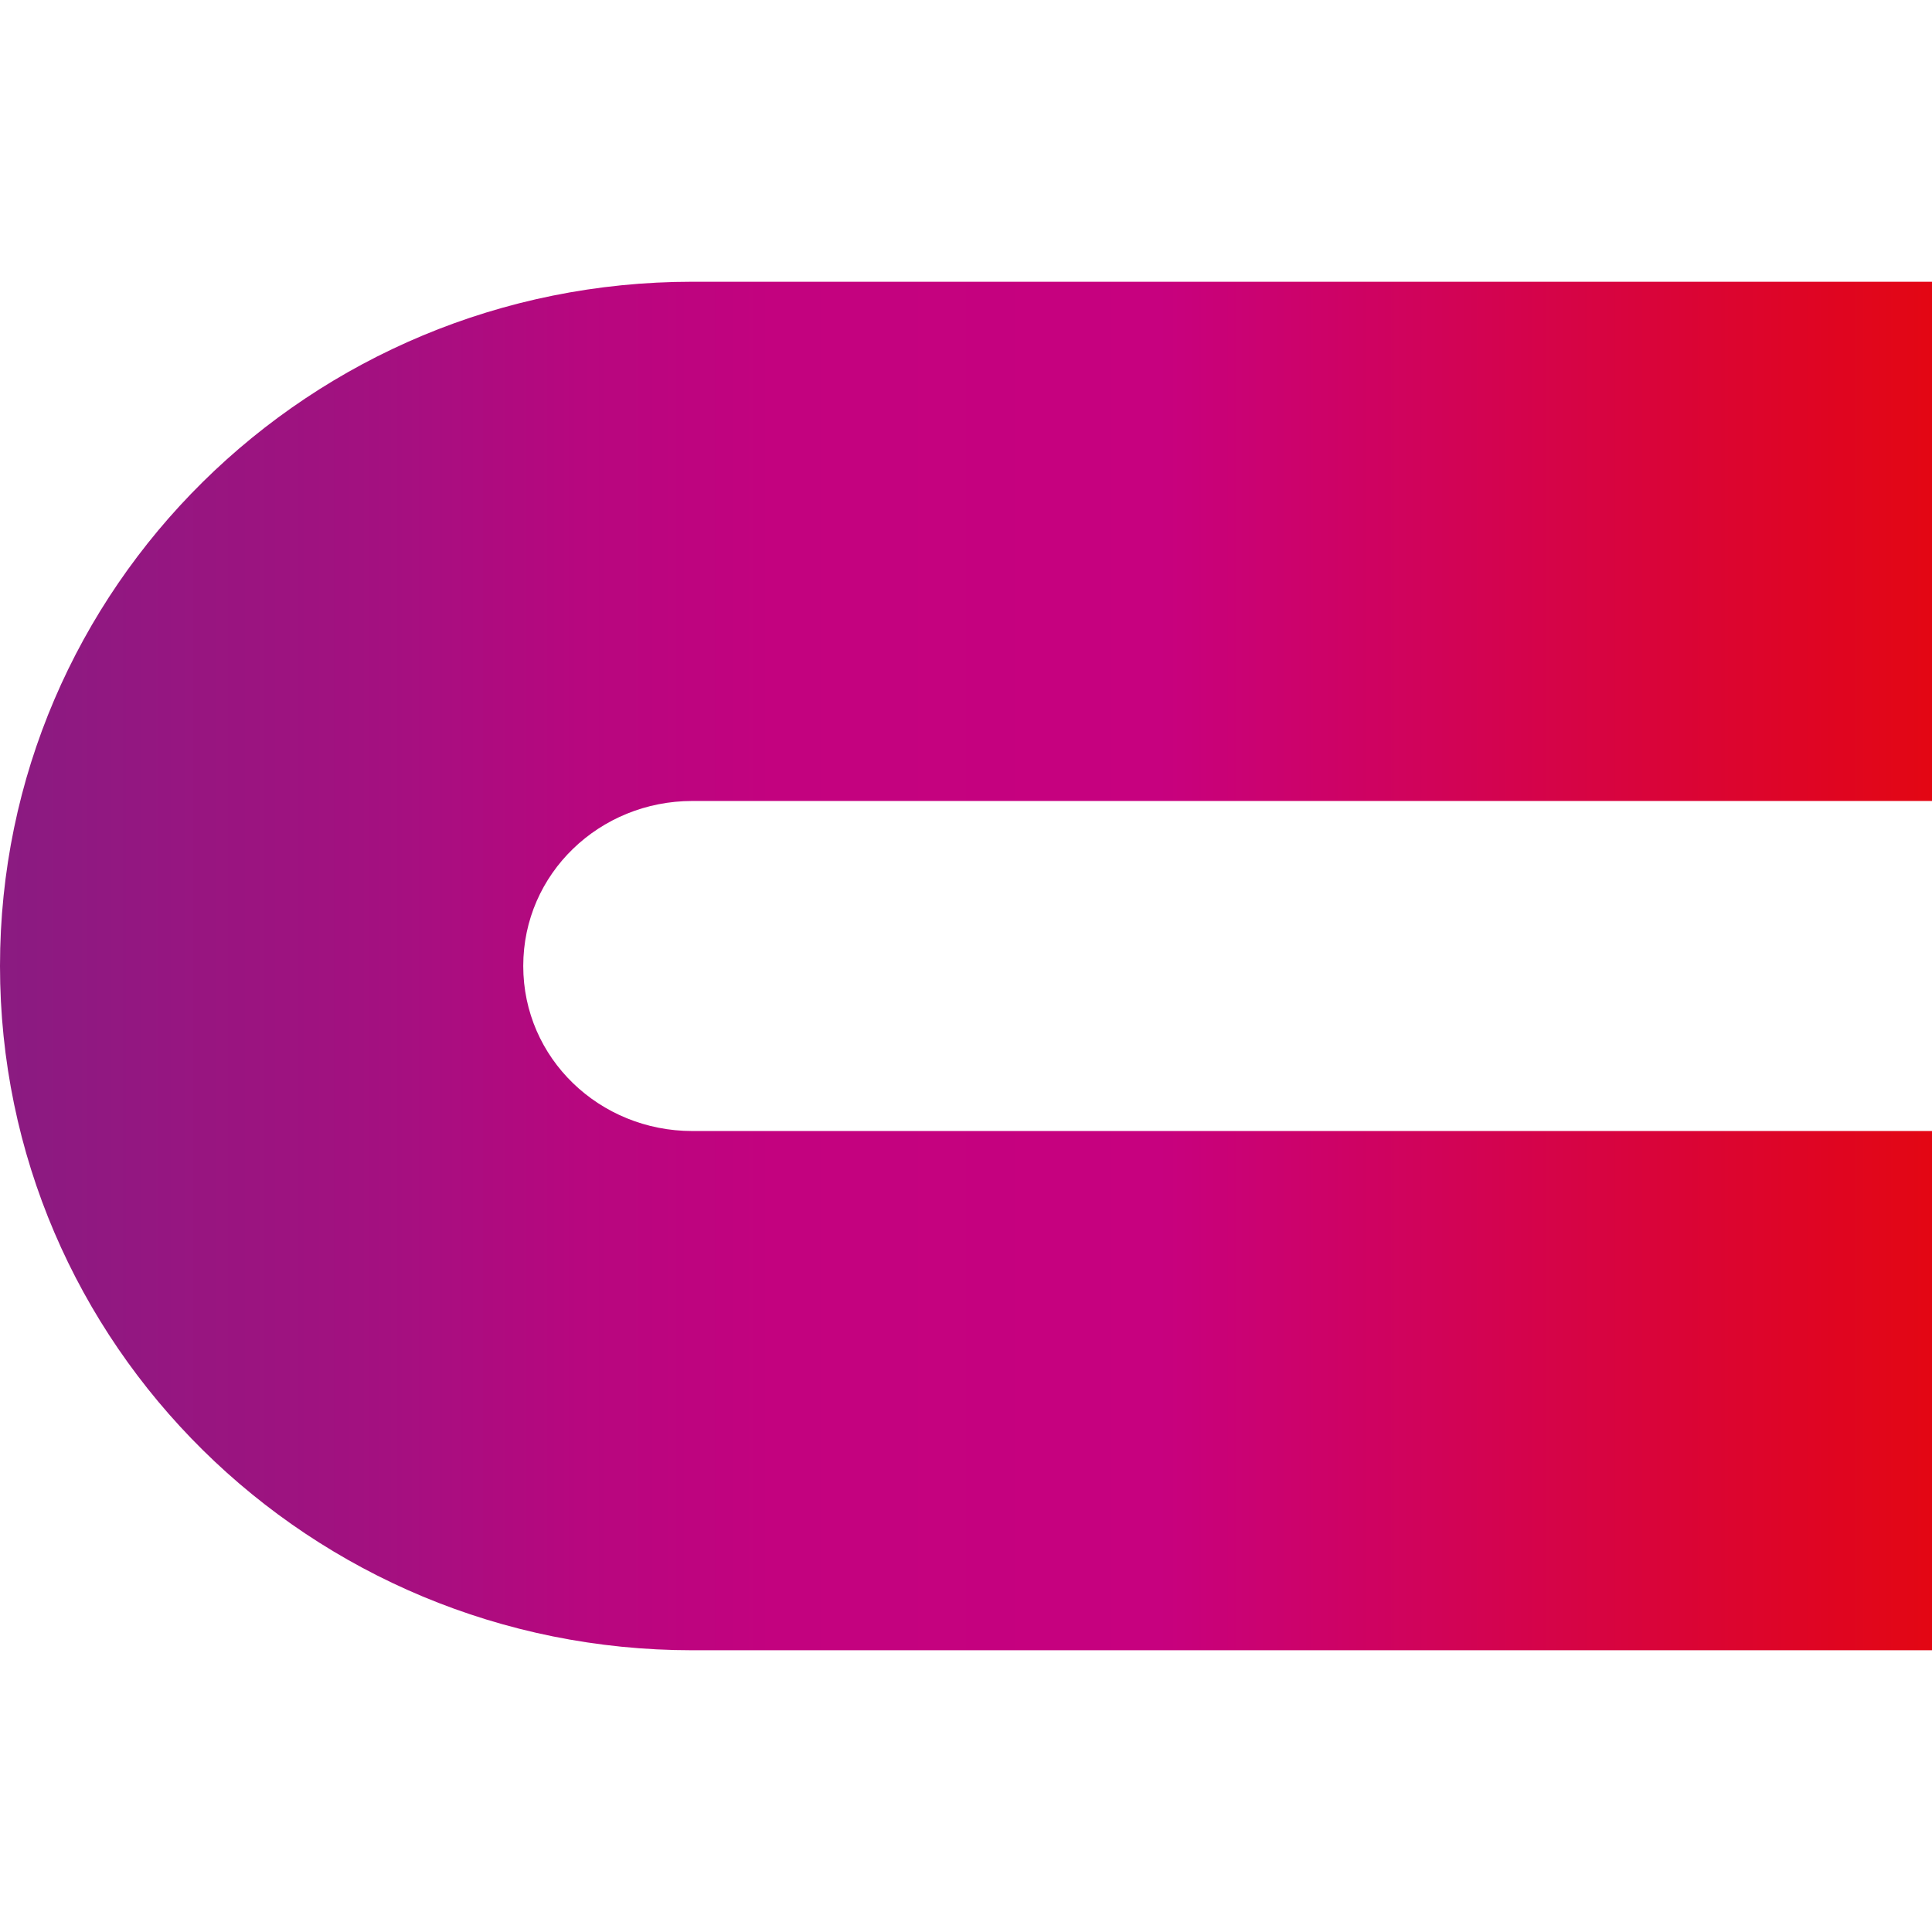
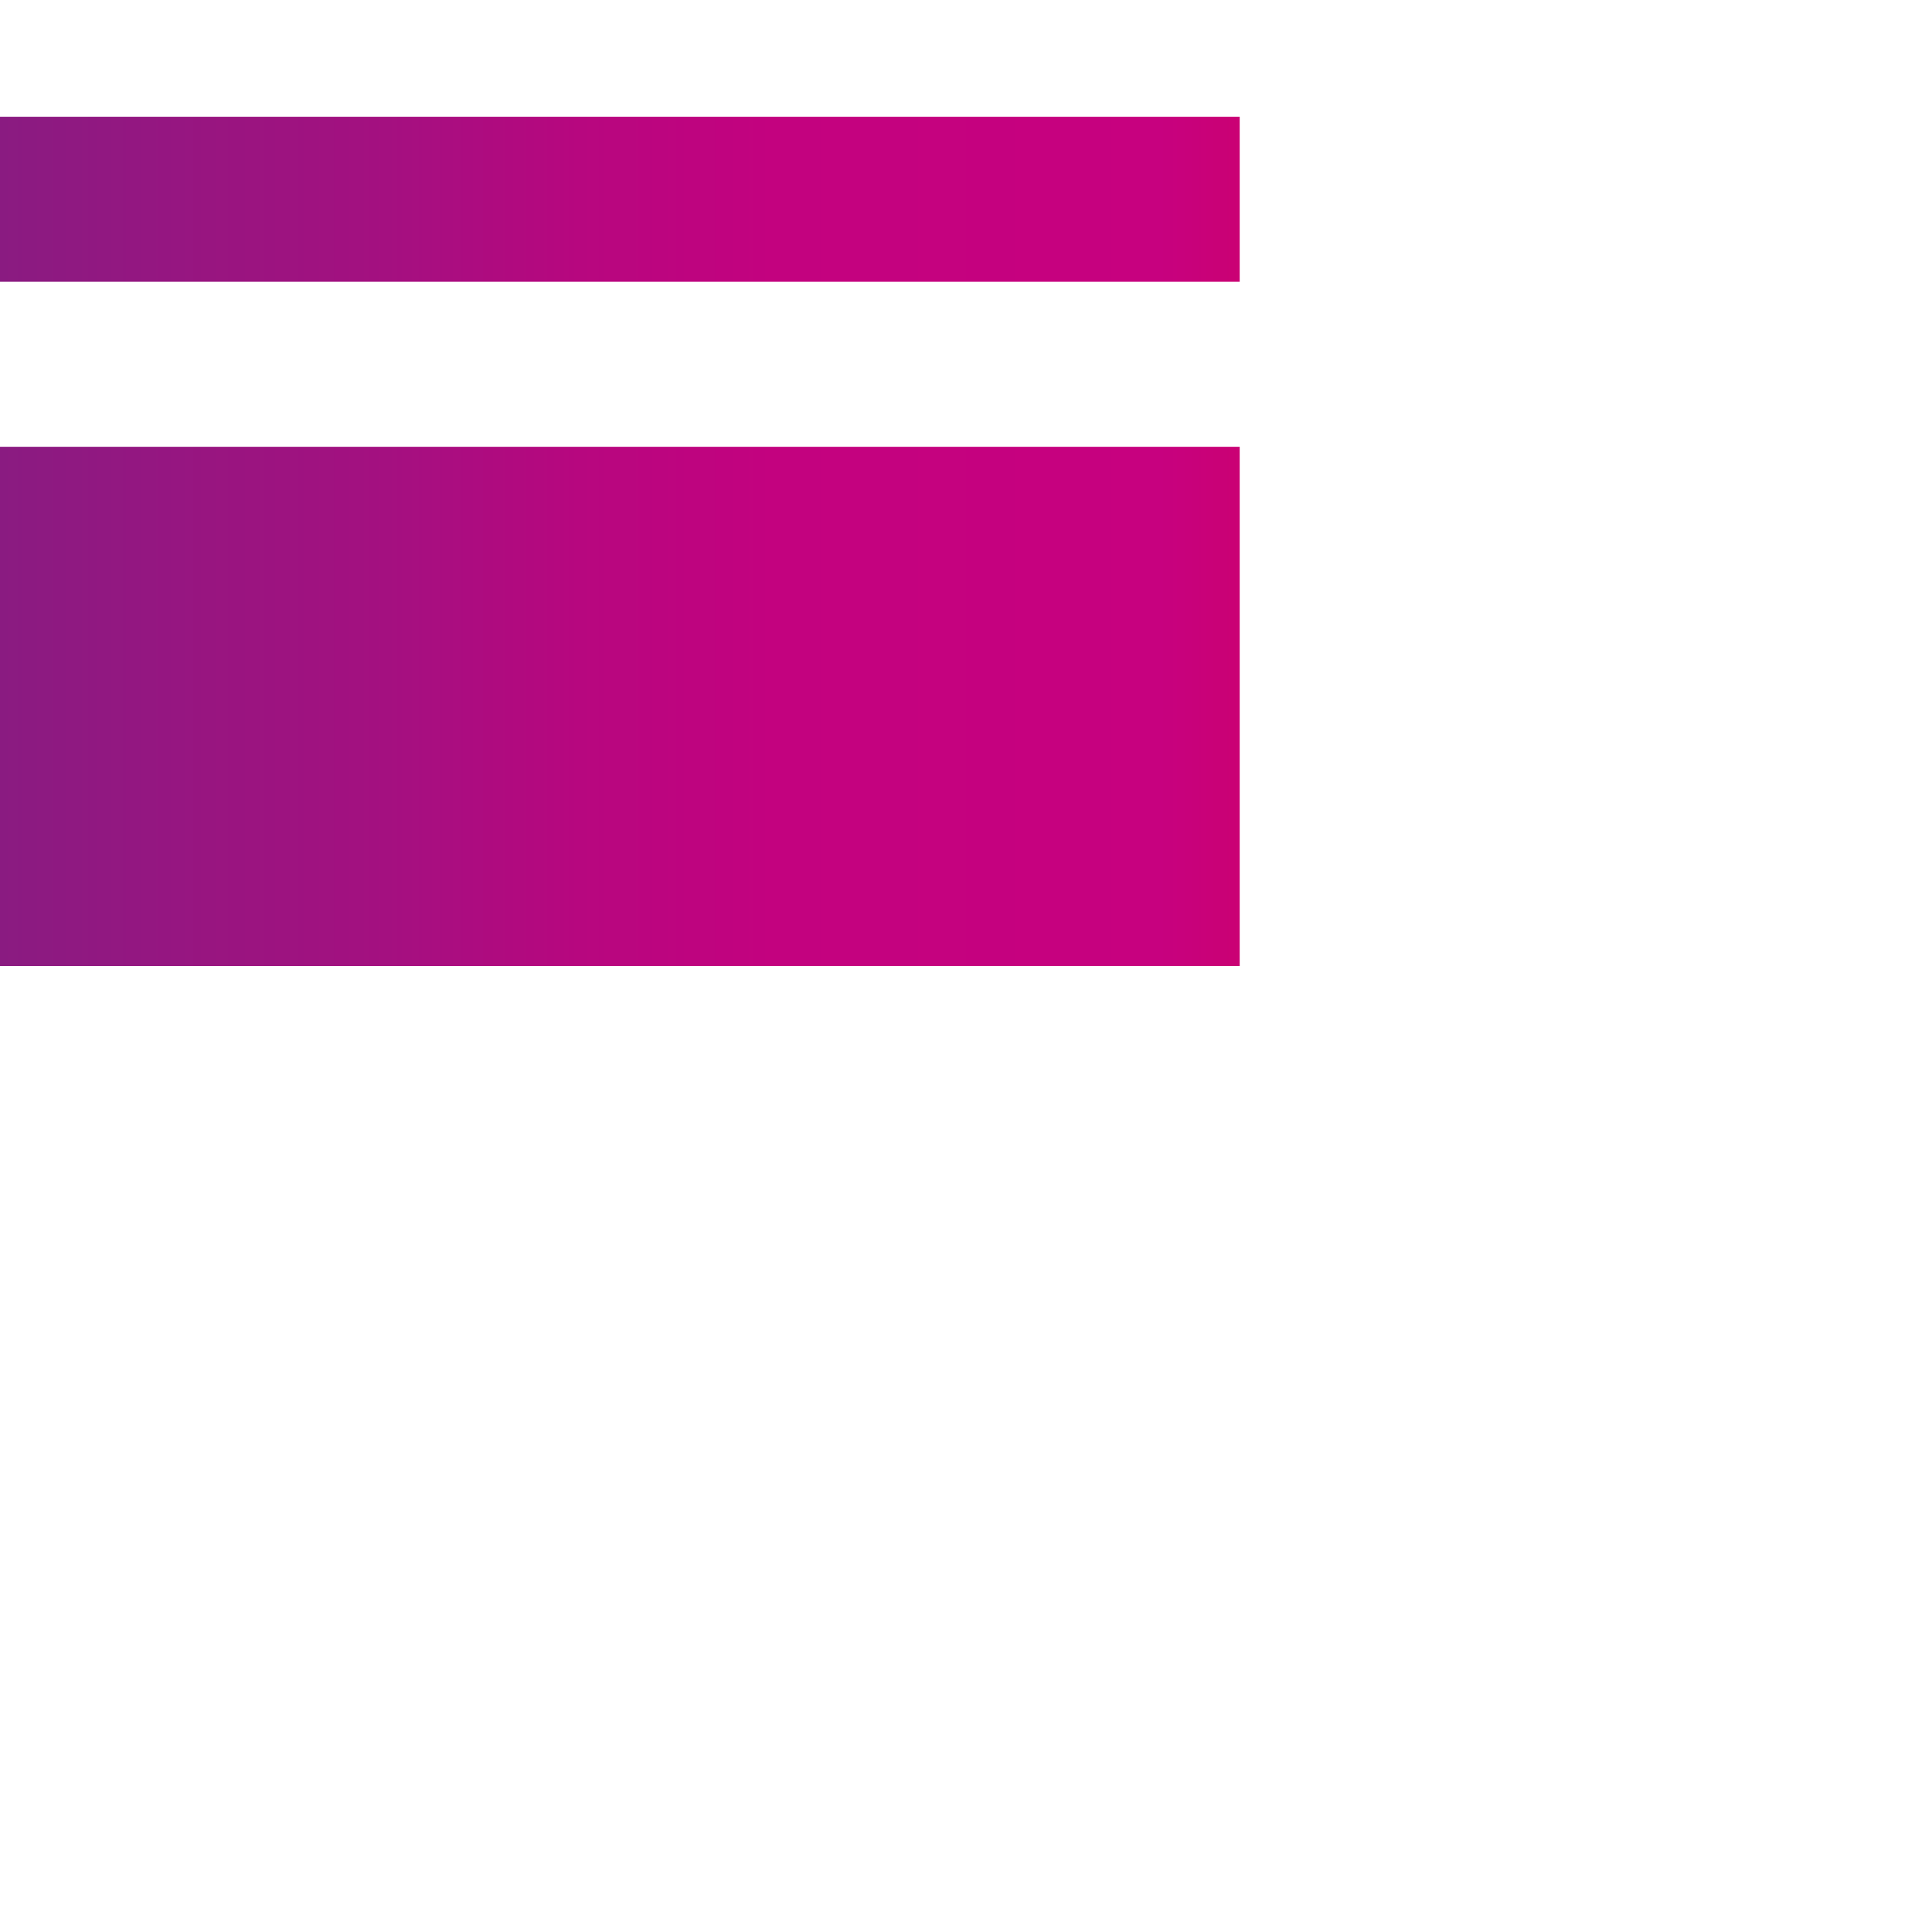
<svg xmlns="http://www.w3.org/2000/svg" id="Layer_1" version="1.1" viewBox="0 0 48 48">
  <defs>
    <style>
      .st0 {
        fill: url(#linear-gradient);
      }
    </style>
    <linearGradient id="linear-gradient" x1="0" y1="344" x2="48" y2="344" gradientTransform="translate(0 -320)" gradientUnits="userSpaceOnUse">
      <stop offset="0" stop-color="#831f82" />
      <stop offset="0" stop-color="#8a1b81" />
      <stop offset=".2" stop-color="#a41080" />
      <stop offset=".3" stop-color="#b7077f" />
      <stop offset=".4" stop-color="#c3027f" />
      <stop offset=".6" stop-color="#c7017f" />
      <stop offset="1" stop-color="#e30613" />
    </linearGradient>
  </defs>
-   <path class="st0" d="M0,24c0,9.4,7.7,17,17.2,17h30.8v-12.9h-30.8c-2.3,0-4.2-1.8-4.2-4.1s1.9-4.1,4.2-4.1h30.8V7h-30.8c-9.5,0-17.2,7.6-17.2,17Z" />
+   <path class="st0" d="M0,24h30.8v-12.9h-30.8c-2.3,0-4.2-1.8-4.2-4.1s1.9-4.1,4.2-4.1h30.8V7h-30.8c-9.5,0-17.2,7.6-17.2,17Z" />
</svg>